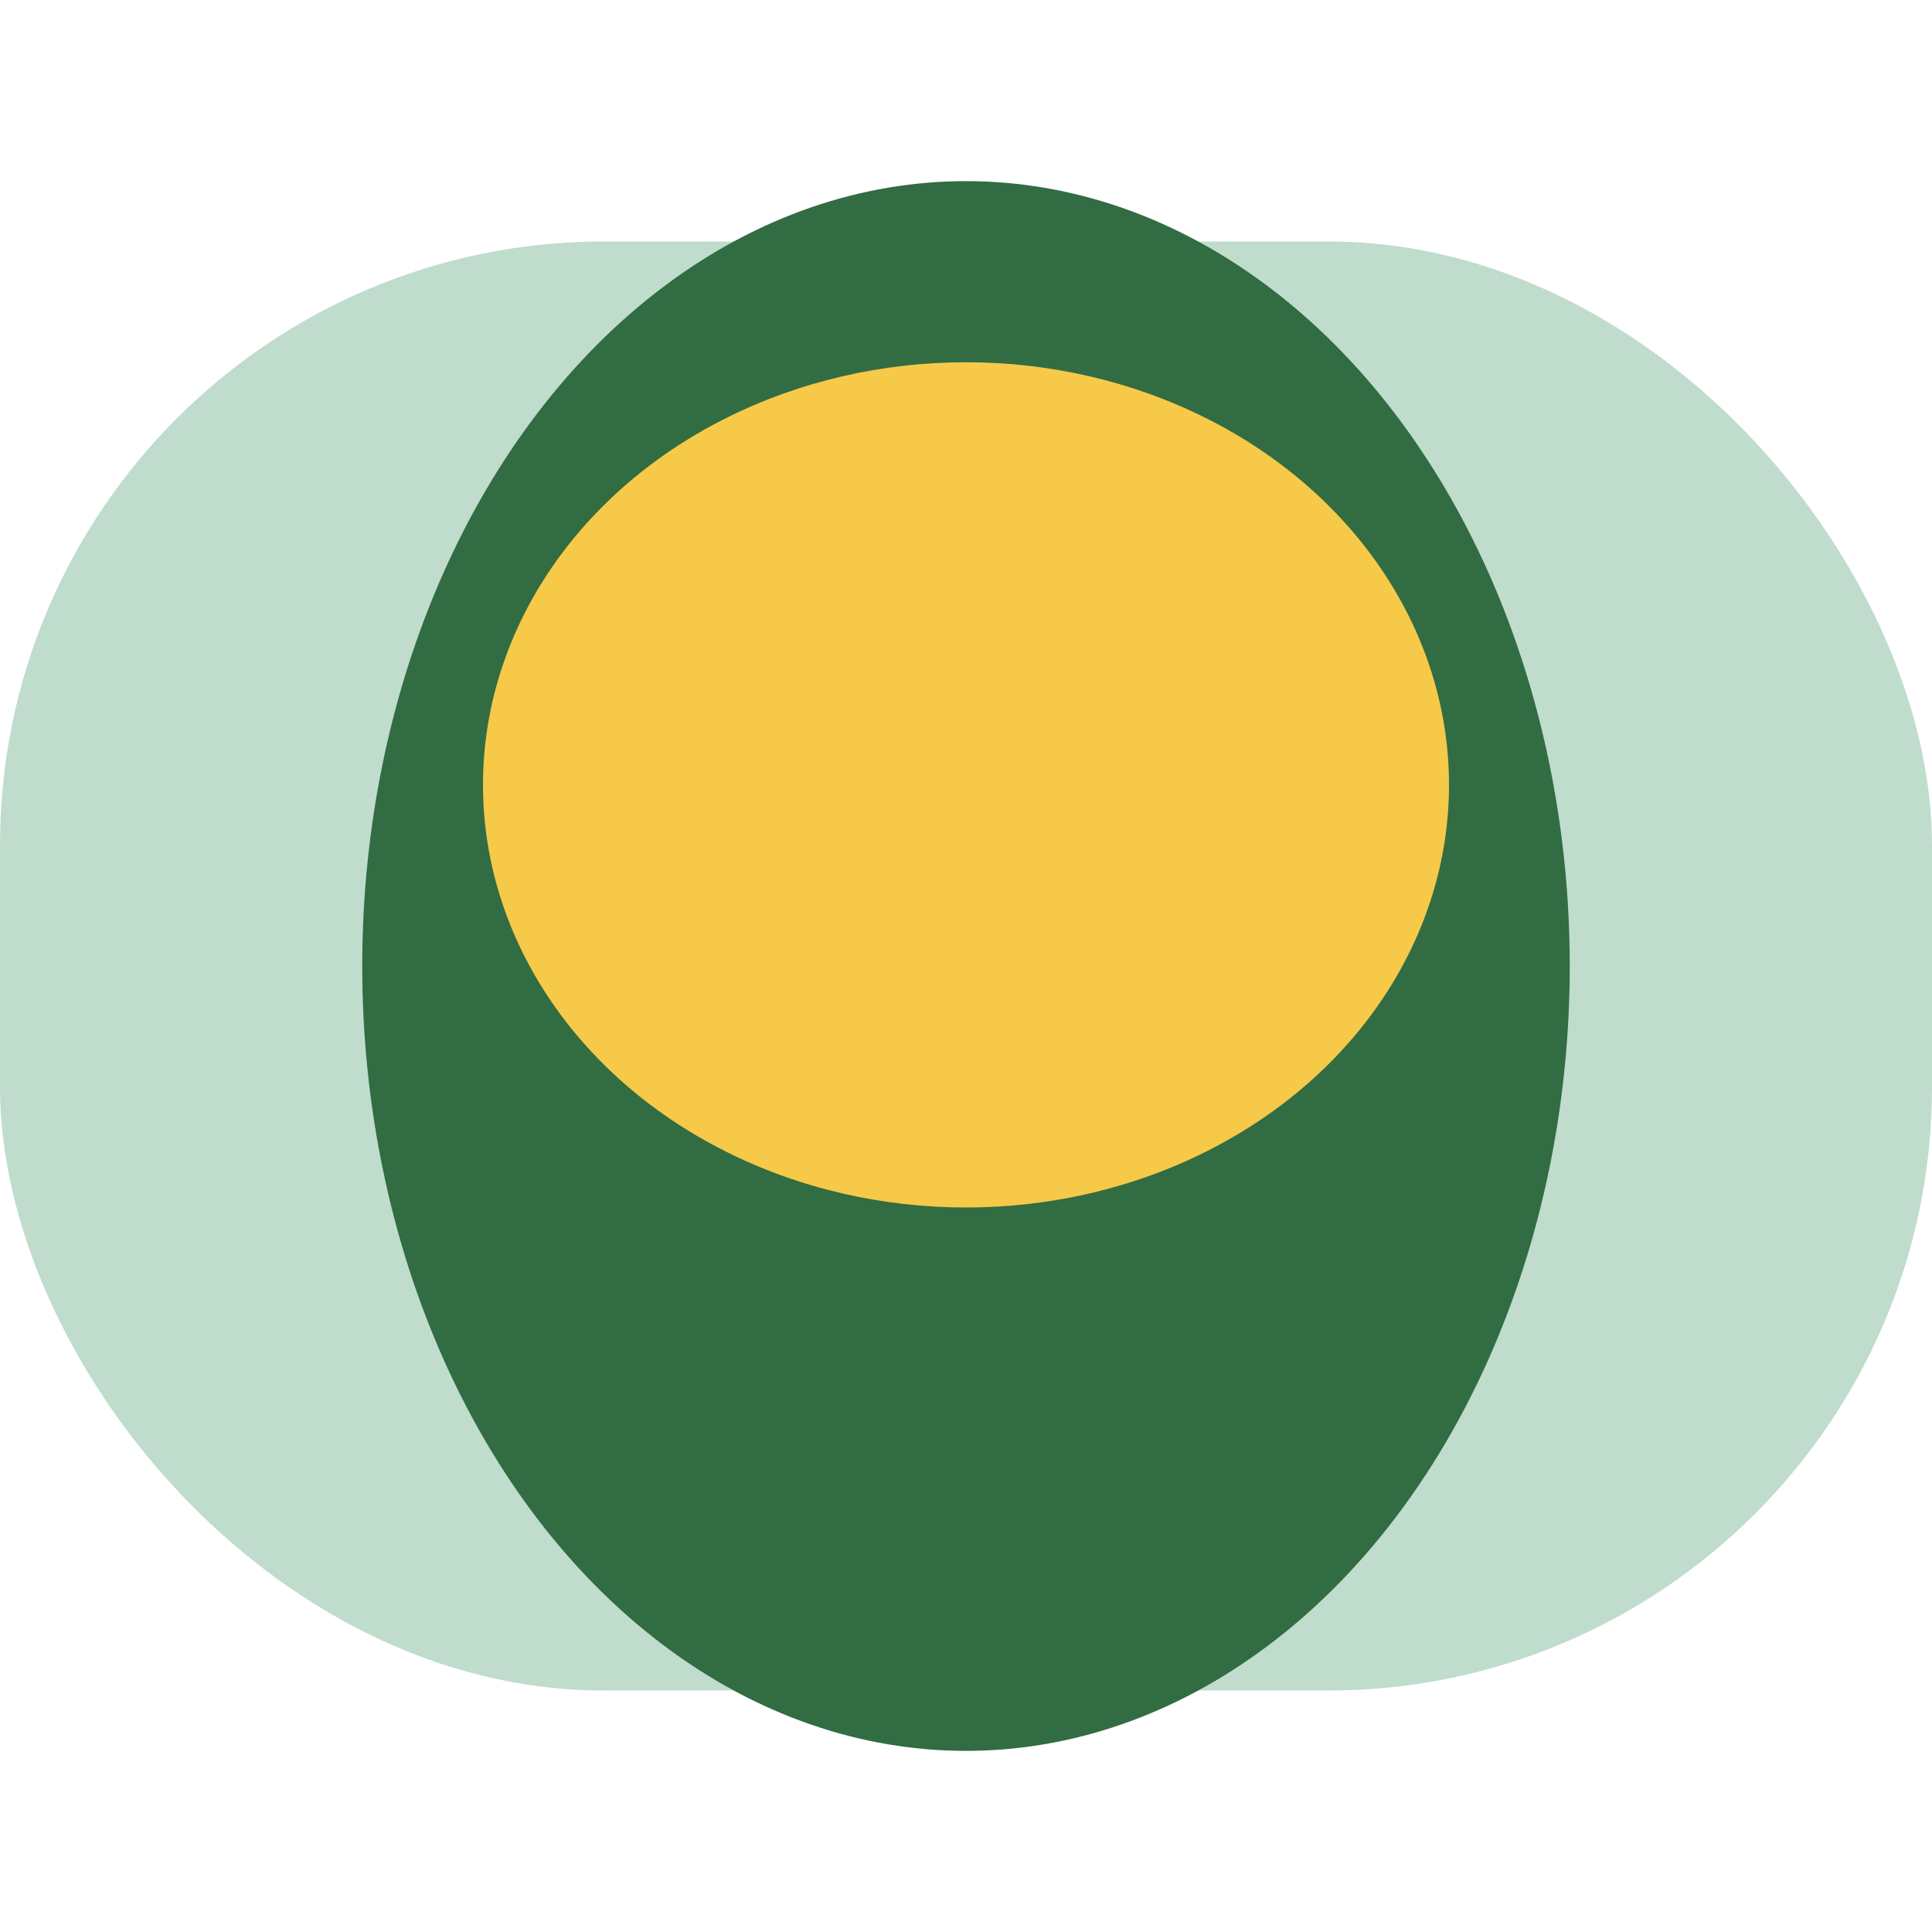
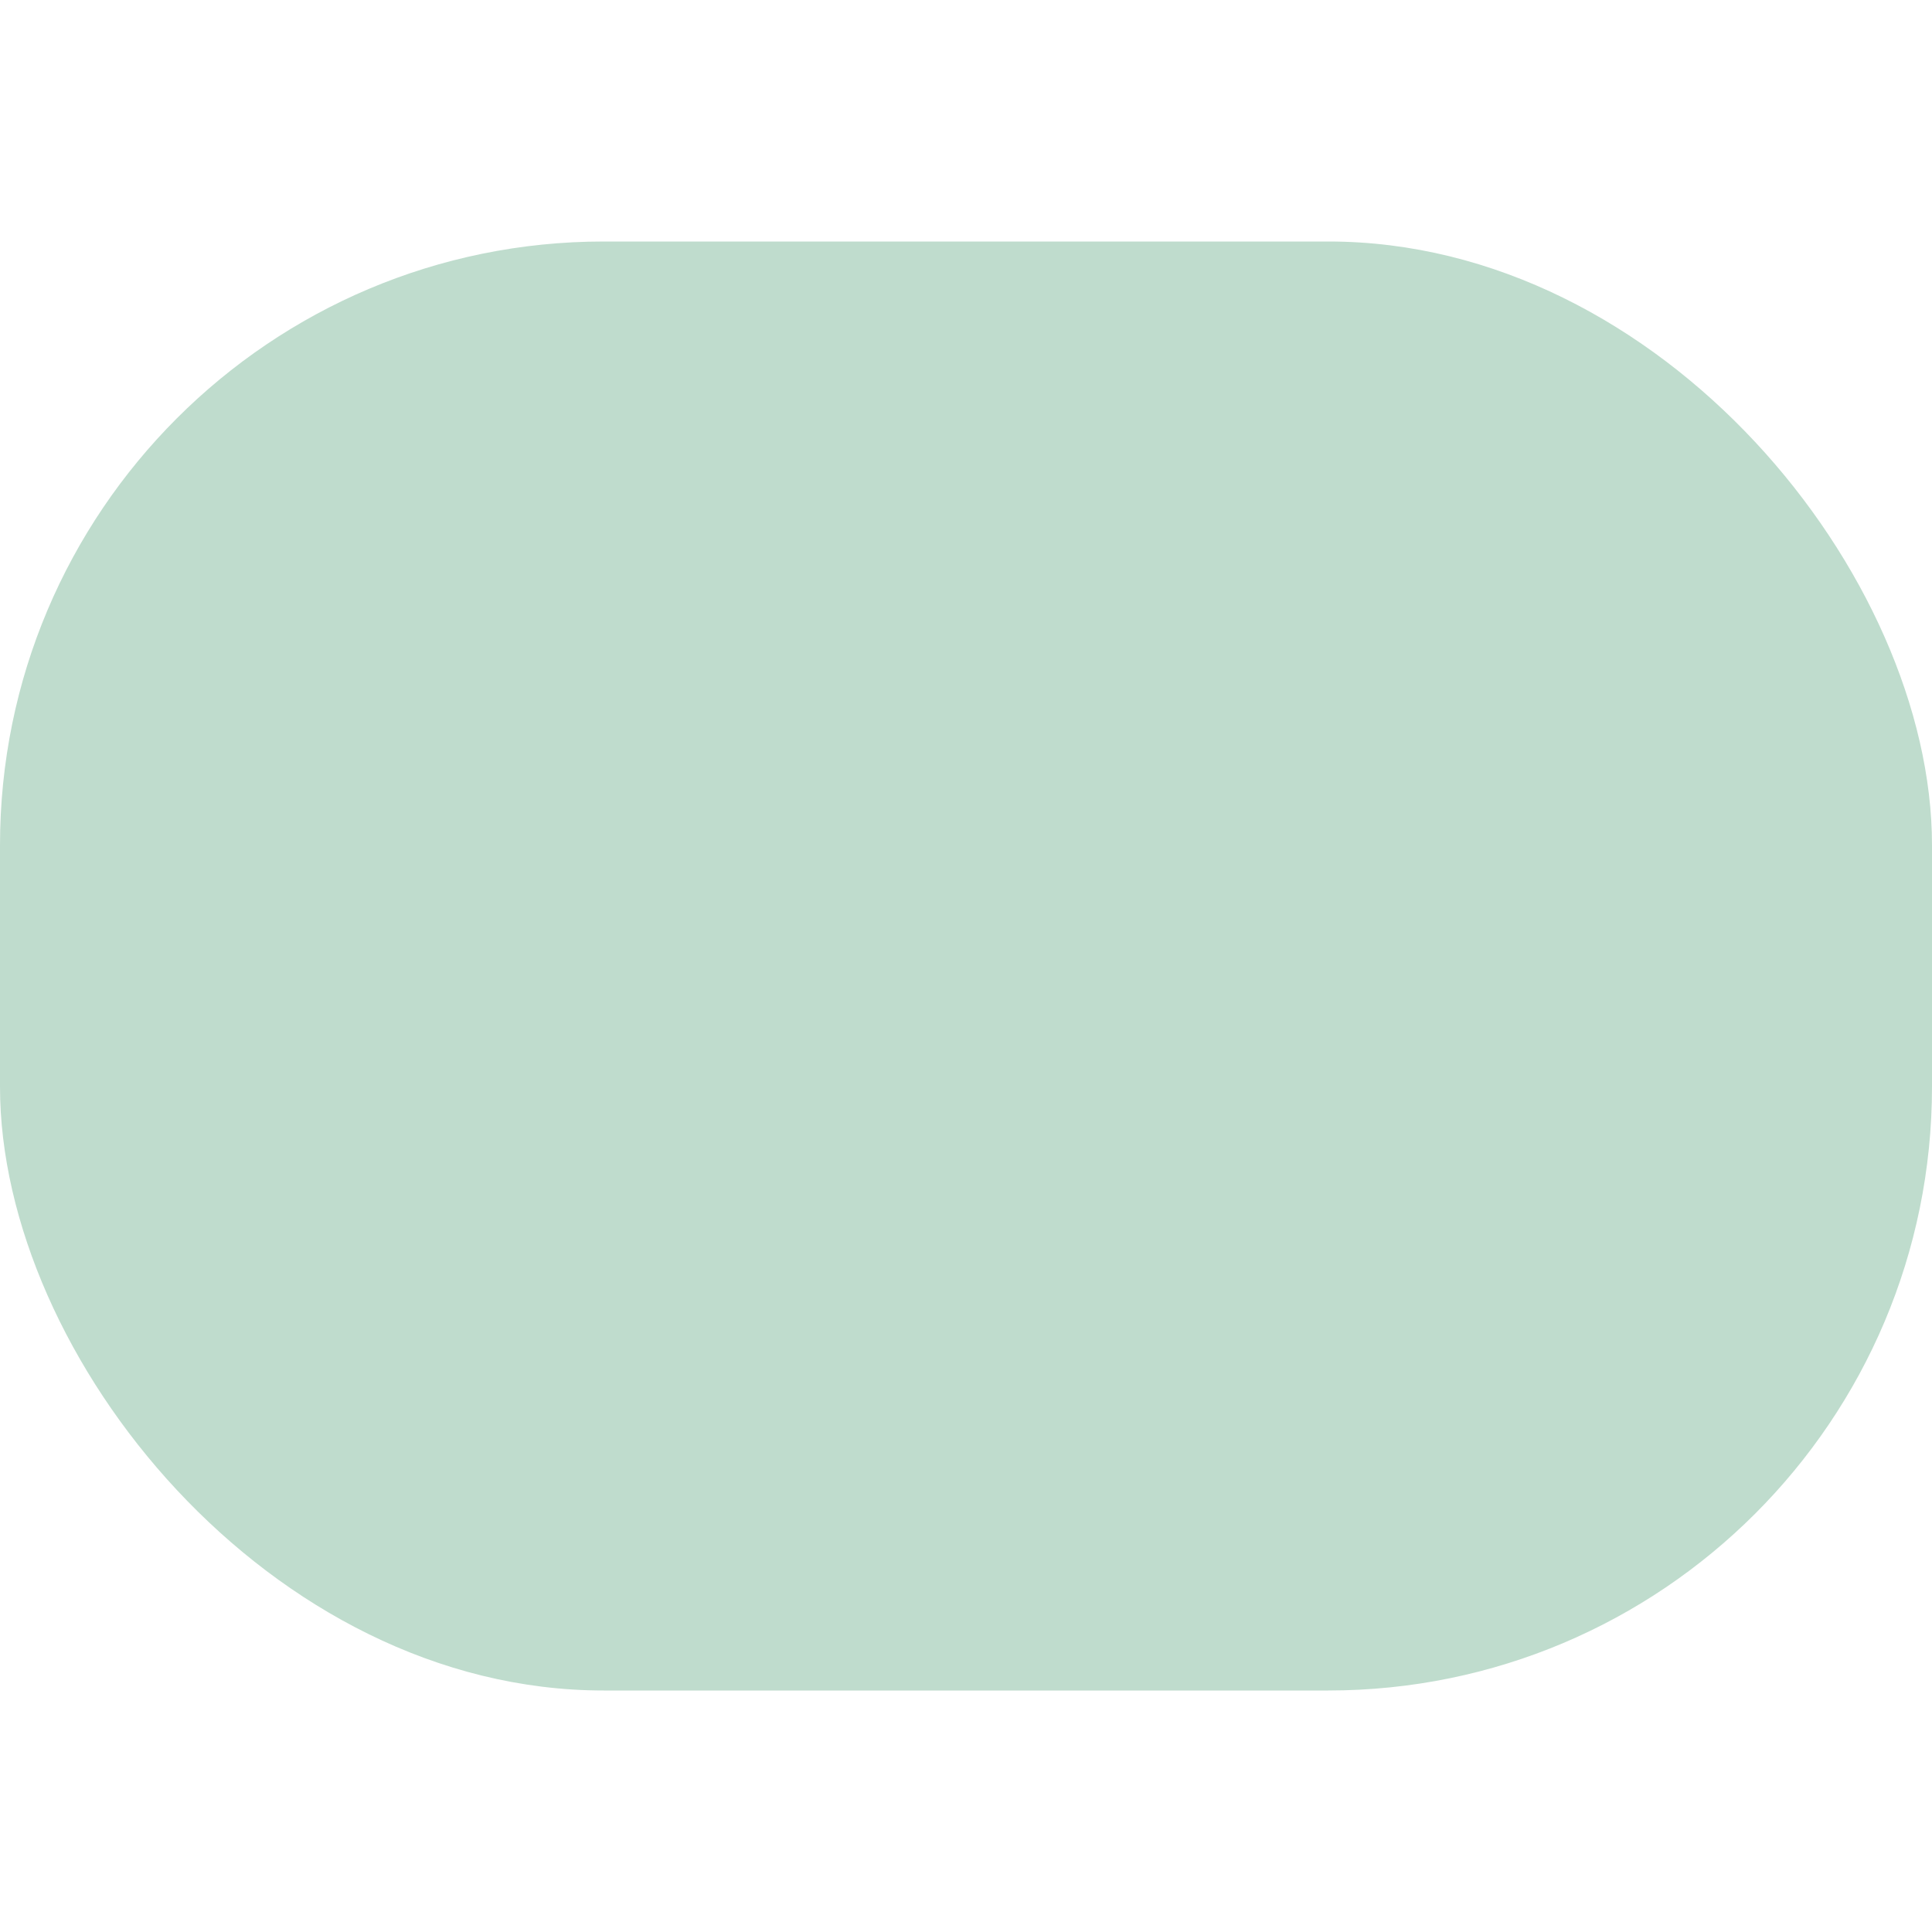
<svg xmlns="http://www.w3.org/2000/svg" width="32" height="32" viewBox="0 0 32 32">
  <rect x="0" y="4" width="32" height="24" rx="10" fill="#BFDCCD" />
-   <ellipse cx="16" cy="16" rx="10" ry="13" fill="#326C42" />
-   <ellipse cx="16" cy="13" rx="8" ry="7" fill="#F7C948" />
</svg>